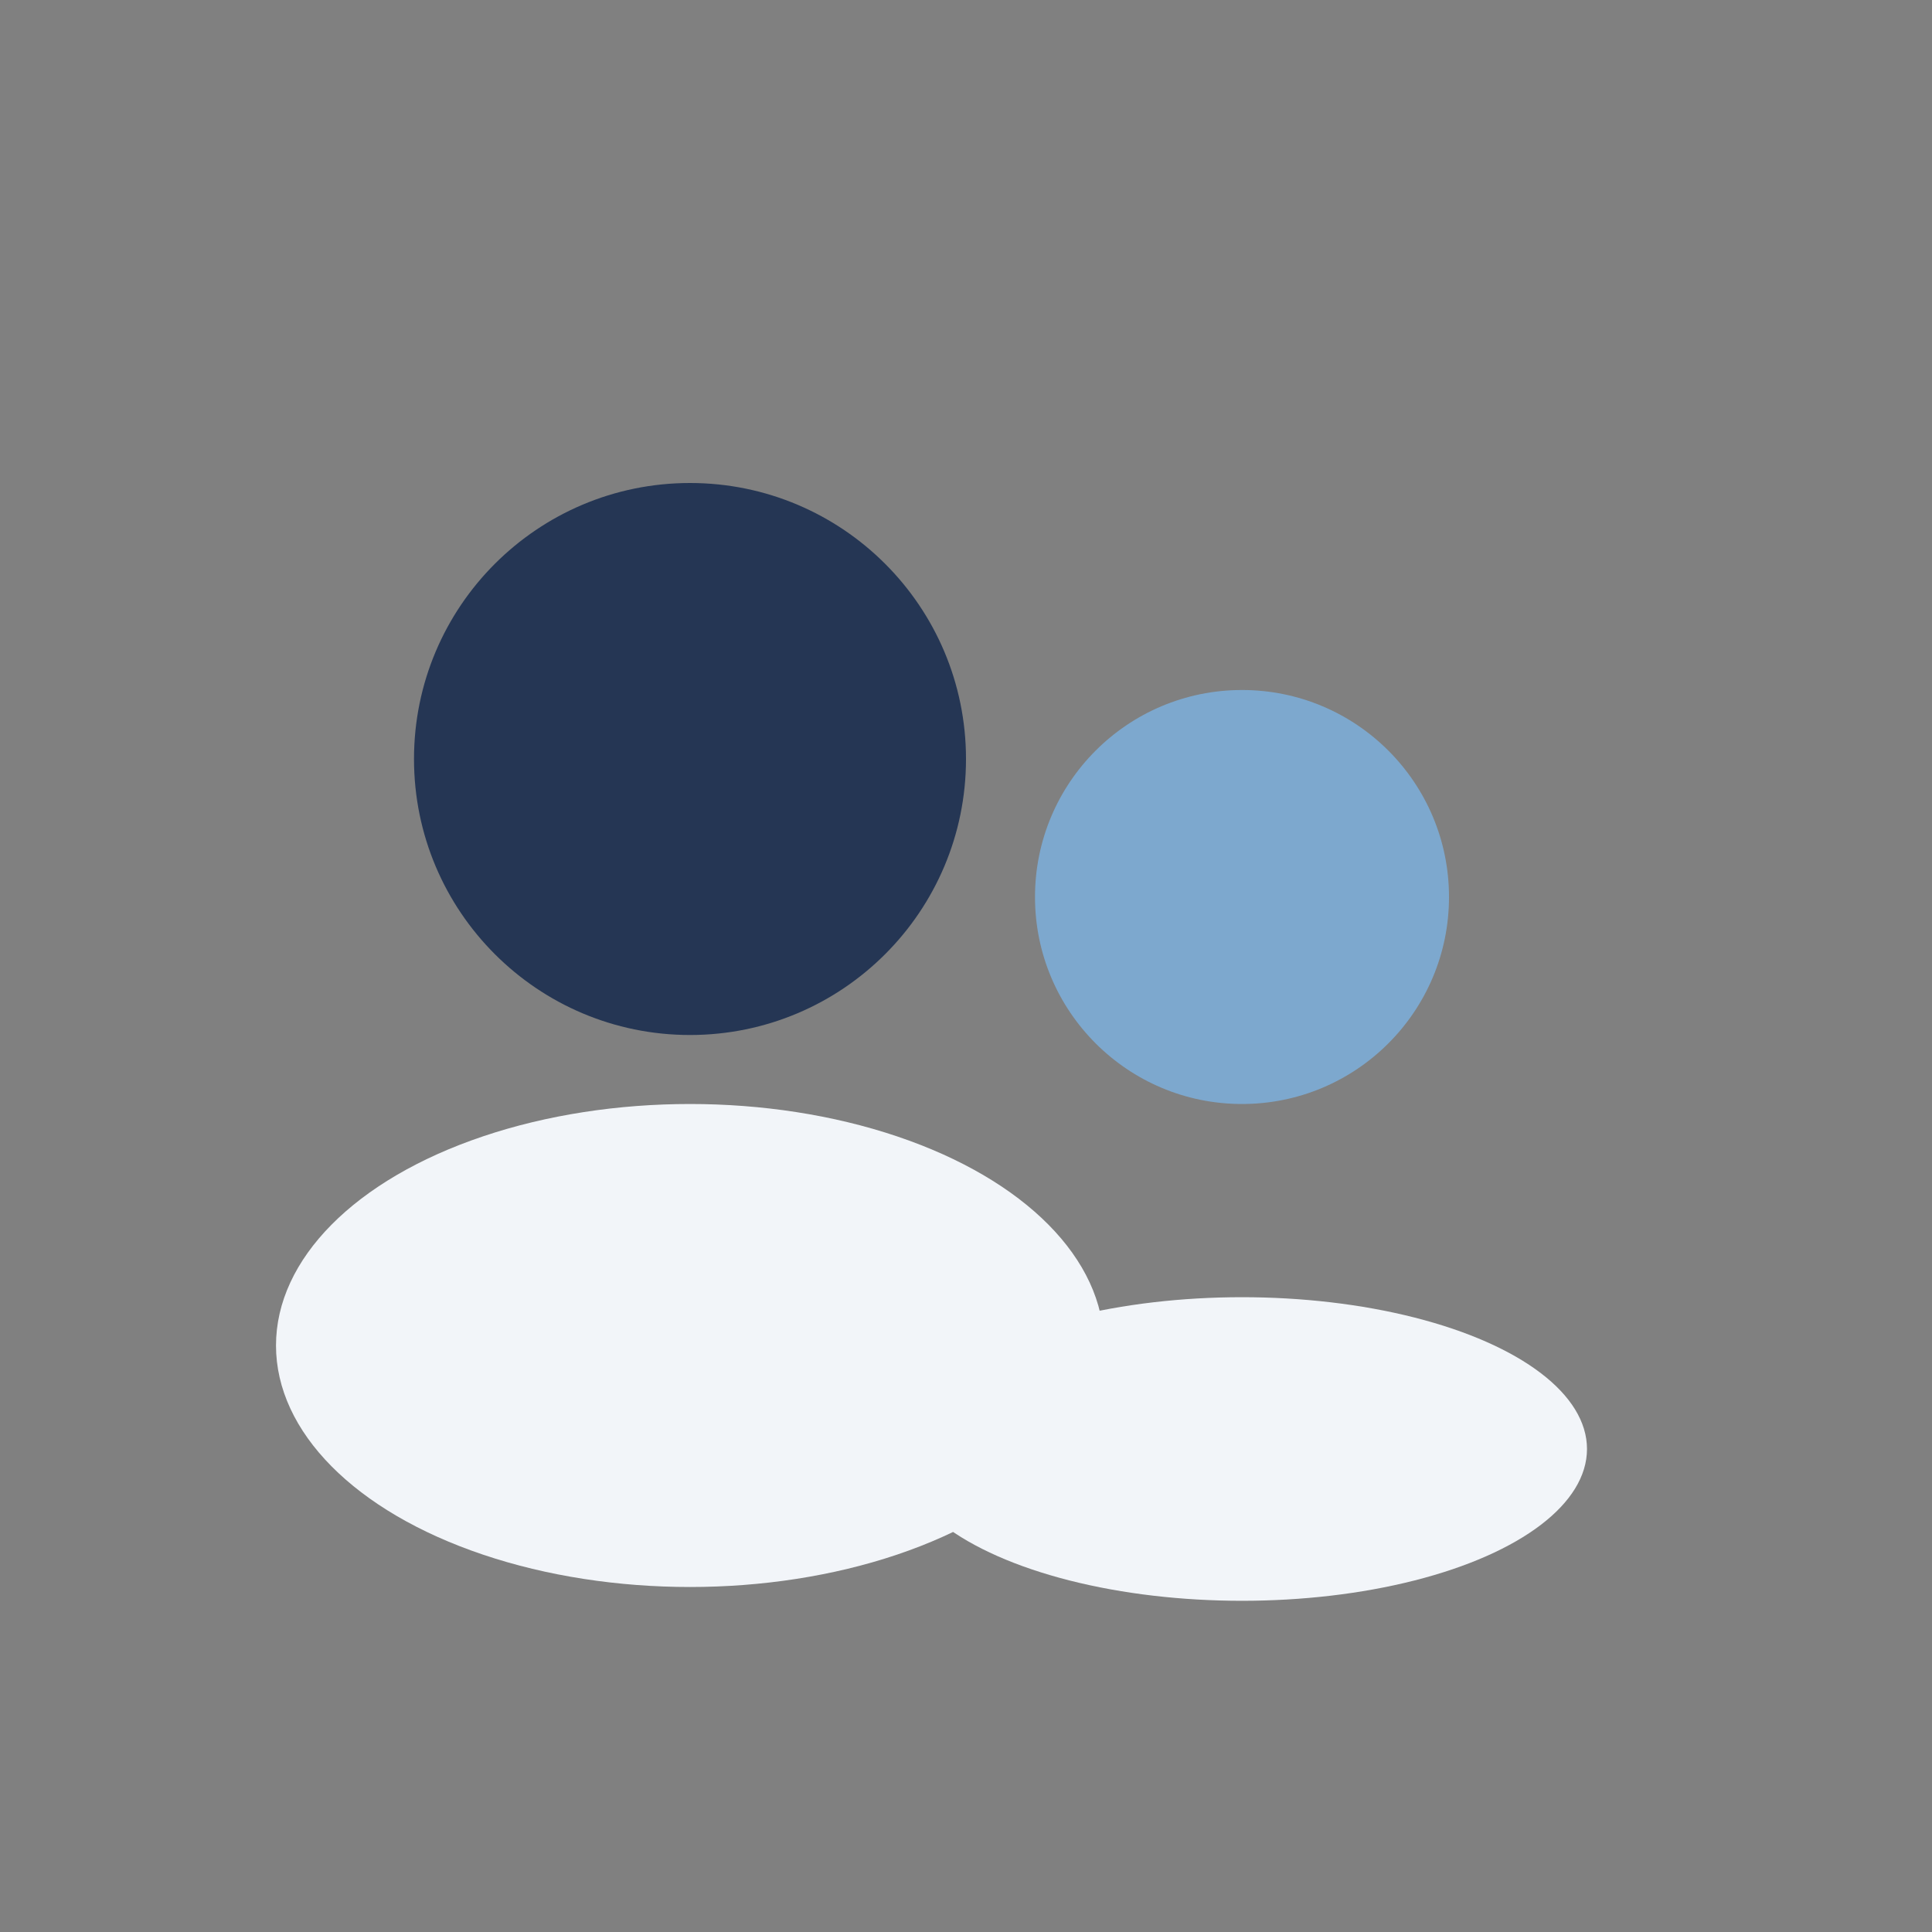
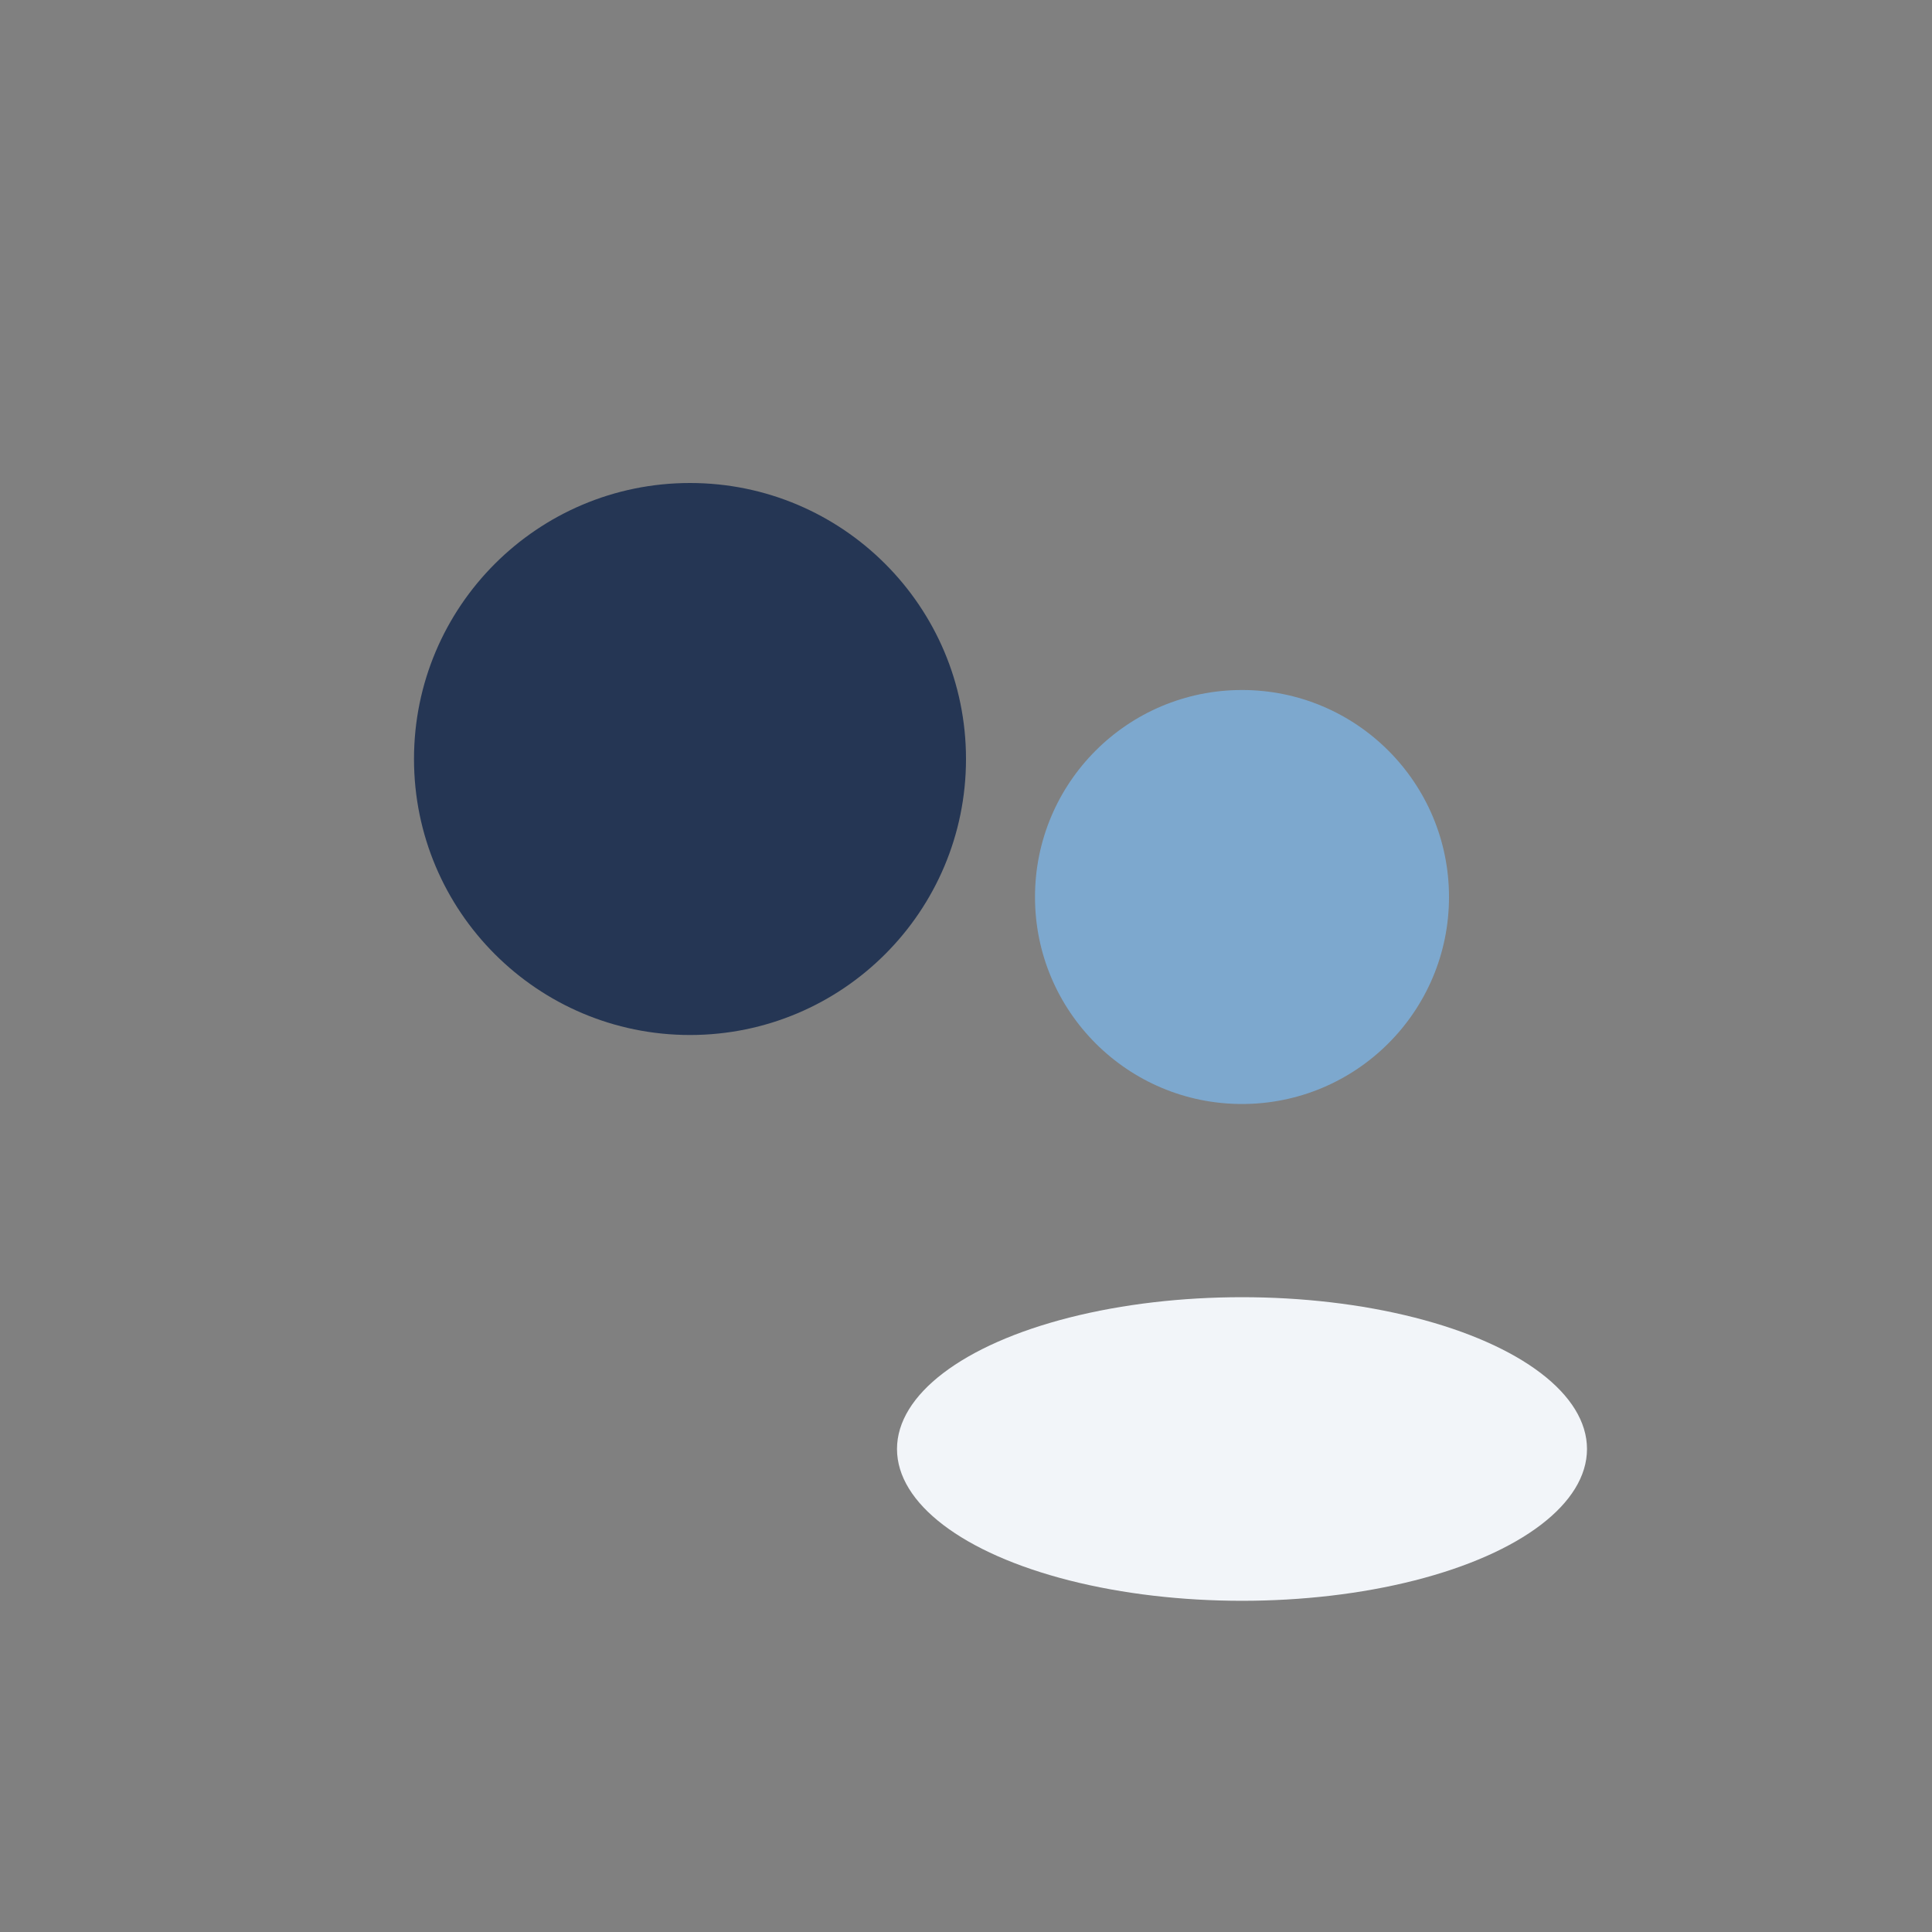
<svg xmlns="http://www.w3.org/2000/svg" width="28" height="28" viewBox="0 0 28 28">
  <rect x="0" y="0" width="28" height="28" fill="#808080" stroke="none" />
  <circle cx="10" cy="11" r="4" fill="#253654" />
  <circle cx="18" cy="13" r="3" fill="#7DA8CE" />
-   <ellipse cx="10" cy="19.5" rx="6" ry="3.5" fill="#F2F5F9" />
  <ellipse cx="18" cy="21" rx="5" ry="2.2" fill="#F2F5F9" />
</svg>